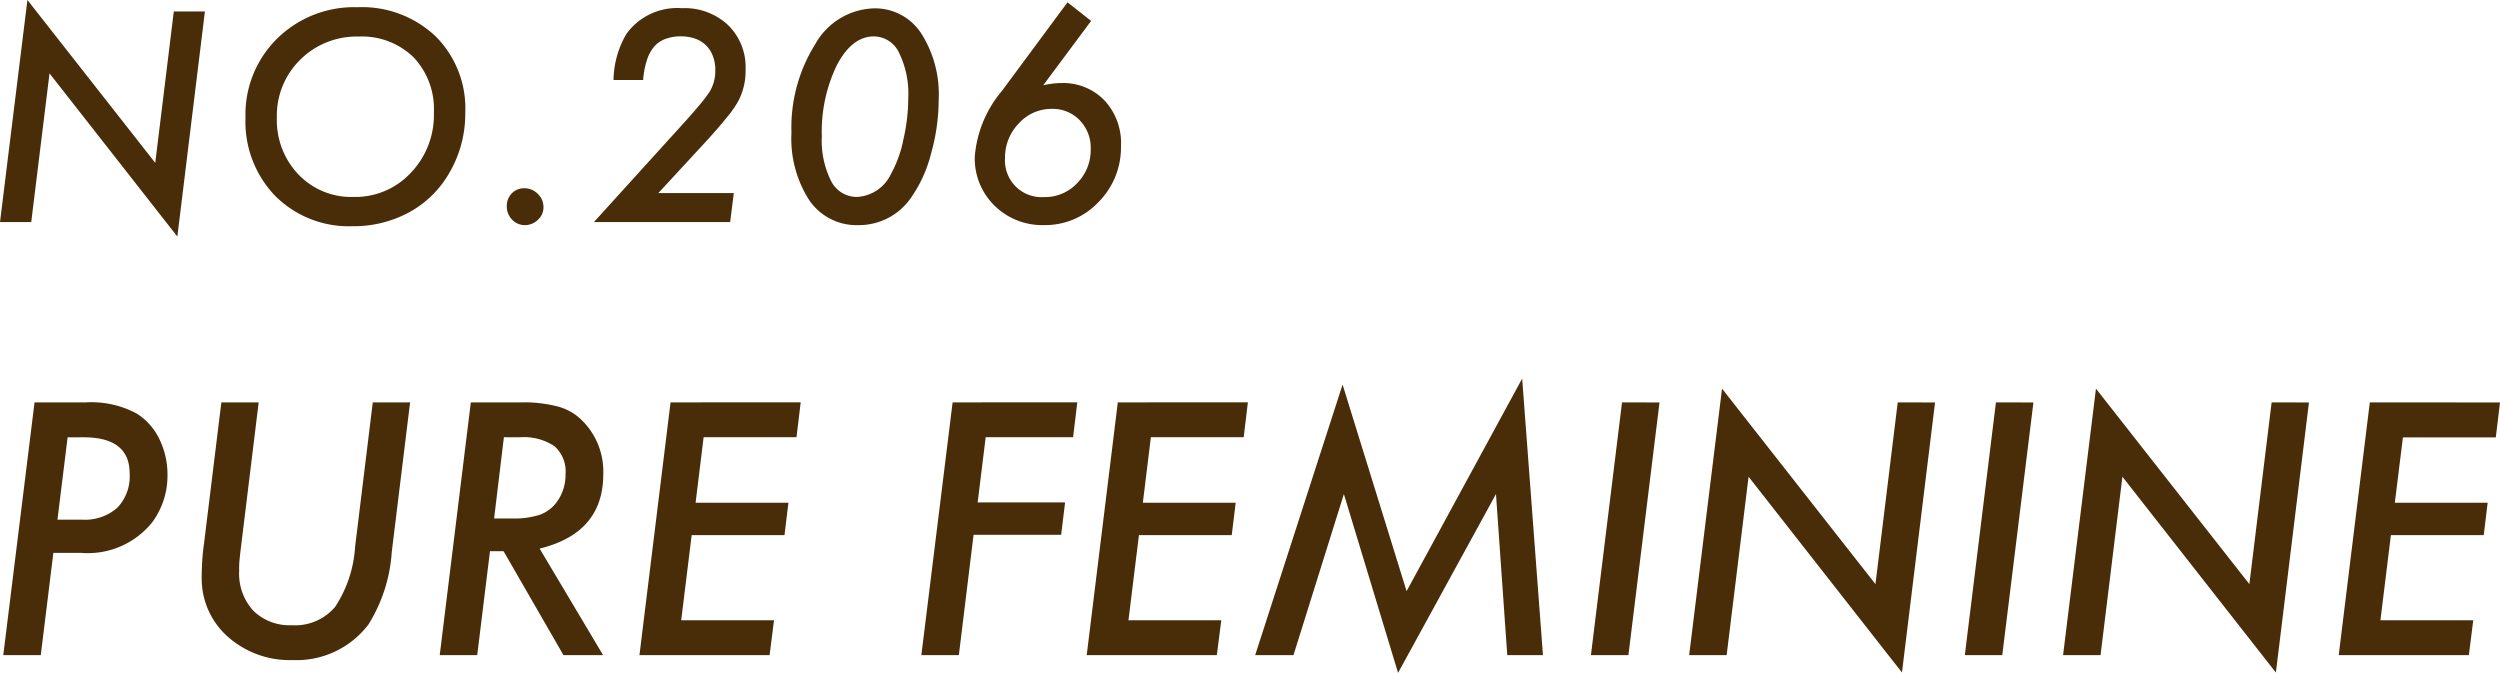
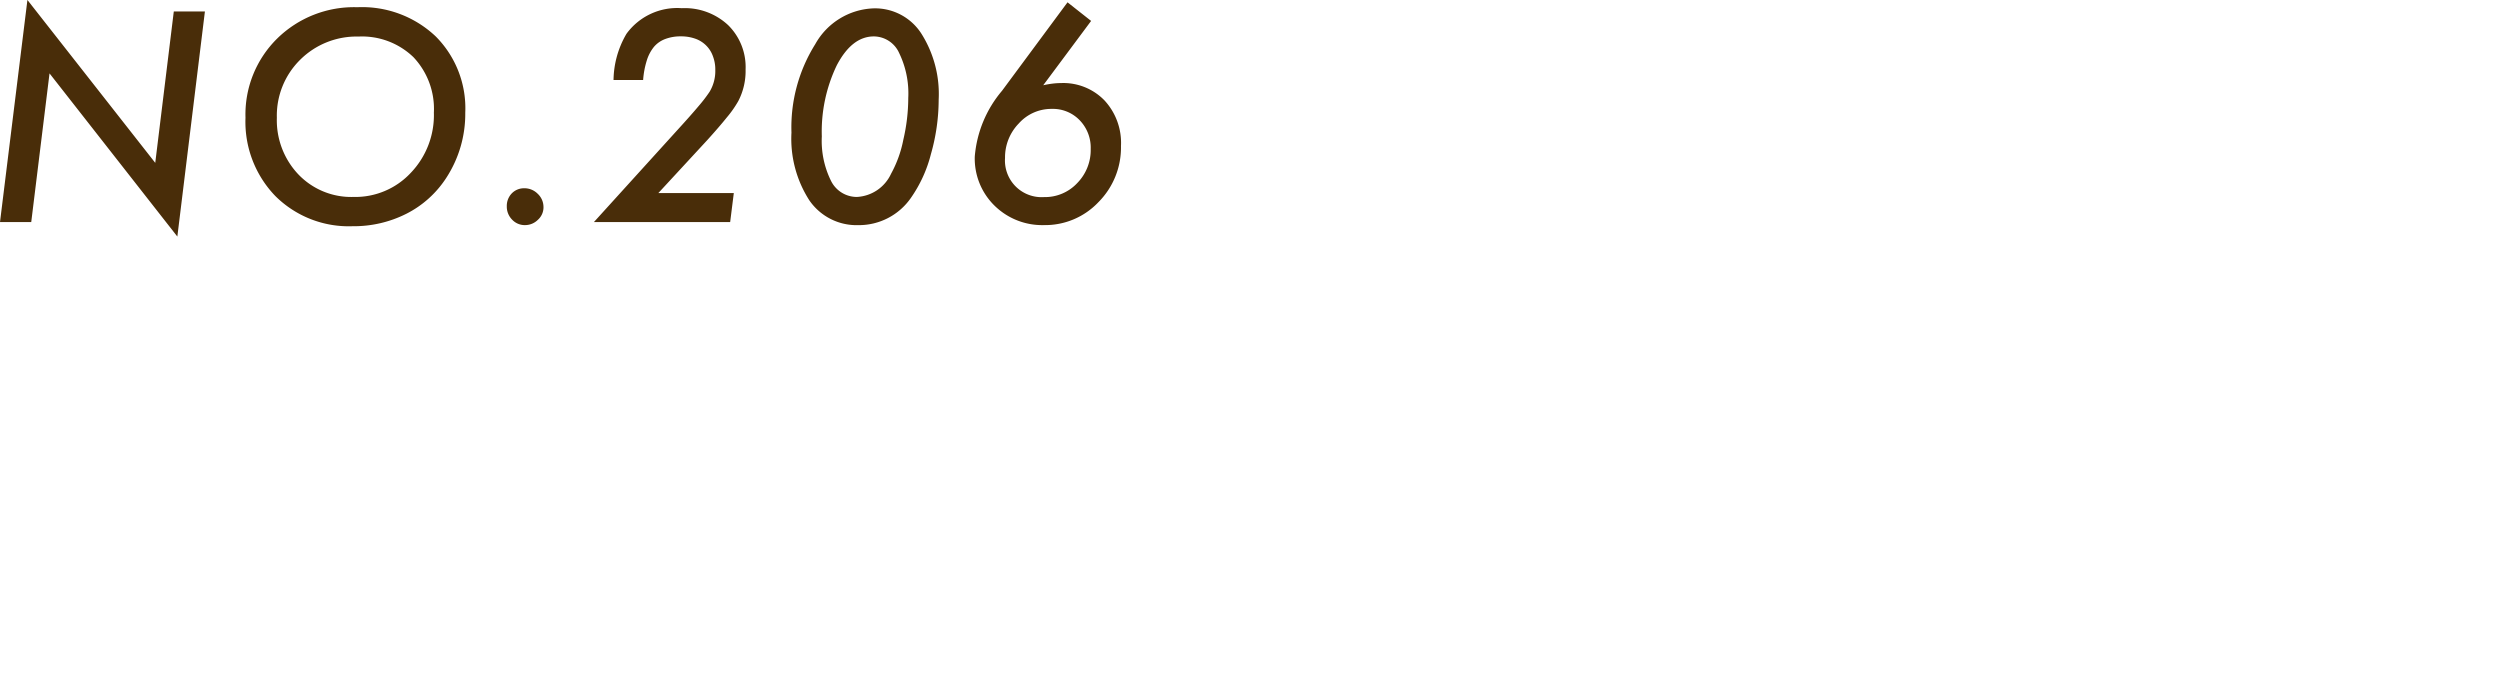
<svg xmlns="http://www.w3.org/2000/svg" width="178.957" height="48.164" viewBox="0 0 178.957 48.164">
  <g id="グループ_2" data-name="グループ 2" transform="translate(-0.172 -0.102)">
    <path id="パス_3" data-name="パス 3" d="M14.84.922,12.867,17.035,3.717,5.355,2.408,16H.172L2.135.1l9.15,11.66L12.613.922ZM33.477,8.168a8.39,8.39,0,0,1-1.367,4.678,7.36,7.36,0,0,1-2.832,2.549,8.333,8.333,0,0,1-3.867.9,7.443,7.443,0,0,1-5.527-2.158,7.642,7.642,0,0,1-2.139-5.606A7.623,7.623,0,0,1,20.01,2.865,7.838,7.838,0,0,1,25.752.619a7.665,7.665,0,0,1,5.6,2.08A7.282,7.282,0,0,1,33.477,8.168Zm-2.246-.02a5.385,5.385,0,0,0-1.465-3.955A5.3,5.3,0,0,0,25.83,2.719a5.717,5.717,0,0,0-4.17,1.66,5.614,5.614,0,0,0-1.67,4.15A5.632,5.632,0,0,0,21.543,12.6a5.236,5.236,0,0,0,3.926,1.6,5.432,5.432,0,0,0,4.111-1.729A5.975,5.975,0,0,0,31.23,8.148Zm7.846,6.787a1.2,1.2,0,0,1-.4.9,1.305,1.305,0,0,1-.928.381,1.236,1.236,0,0,1-.918-.391,1.319,1.319,0,0,1-.381-.957,1.284,1.284,0,0,1,.352-.918,1.212,1.212,0,0,1,.889-.371,1.329,1.329,0,0,1,.977.4A1.291,1.291,0,0,1,39.076,14.936ZM52.7,13.92,52.439,16H42.684L48.7,9.369q.938-1.025,1.494-1.689a10.344,10.344,0,0,0,.771-1.006,2.881,2.881,0,0,0,.41-1.562,2.663,2.663,0,0,0-.176-1,2.018,2.018,0,0,0-.488-.762,2.067,2.067,0,0,0-.771-.479,3,3,0,0,0-1.025-.166,3.069,3.069,0,0,0-1.113.186,1.951,1.951,0,0,0-.811.557,2.888,2.888,0,0,0-.518.977,6.08,6.08,0,0,0-.264,1.406H44.09a6.691,6.691,0,0,1,.928-3.311A4.489,4.489,0,0,1,48.973.688,4.549,4.549,0,0,1,52.293,1.9a4.212,4.212,0,0,1,1.25,3.184,4.653,4.653,0,0,1-.518,2.246,7.6,7.6,0,0,1-.82,1.172q-.557.693-1.416,1.641L47.3,13.92ZM67.365,7.24a14.3,14.3,0,0,1-.557,3.9,9.56,9.56,0,0,1-1.436,3.135,4.528,4.528,0,0,1-3.76,1.943,4.1,4.1,0,0,1-3.506-1.777,8.145,8.145,0,0,1-1.279-4.844,11.221,11.221,0,0,1,1.7-6.328A4.984,4.984,0,0,1,62.727.7a3.94,3.94,0,0,1,3.379,1.777A8.089,8.089,0,0,1,67.365,7.24Zm-2.178-.107a6.628,6.628,0,0,0-.654-3.242,2,2,0,0,0-1.807-1.182q-1.572,0-2.656,2.07A10.953,10.953,0,0,0,59,9.867a6.458,6.458,0,0,0,.664,3.193A2.061,2.061,0,0,0,61.506,14.2a2.854,2.854,0,0,0,2.451-1.66,8.381,8.381,0,0,0,.879-2.441A13.269,13.269,0,0,0,65.188,7.133Zm9.662-.928a6.481,6.481,0,0,1,.664-.117,5.045,5.045,0,0,1,.605-.039,4.1,4.1,0,0,1,3.115,1.24,4.47,4.47,0,0,1,1.182,3.262A5.543,5.543,0,0,1,78.8,14.574,5.251,5.251,0,0,1,74.9,16.215a4.866,4.866,0,0,1-3.545-1.4,4.717,4.717,0,0,1-1.406-3.506A8.335,8.335,0,0,1,71.9,6.6L76.588.268,78.277,1.6ZM72.115,11.41a2.622,2.622,0,0,0,2.793,2.8,3.158,3.158,0,0,0,2.373-1,3.384,3.384,0,0,0,.967-2.451,2.816,2.816,0,0,0-.791-2.051,2.659,2.659,0,0,0-2-.811A3.119,3.119,0,0,0,73.1,8.939,3.479,3.479,0,0,0,72.115,11.41Z" fill="#492d09" />
-     <path id="パス_4" data-name="パス 4" d="M2.645,28.906H6.313a6.838,6.838,0,0,1,3.645.8,4.412,4.412,0,0,1,1.617,1.816,5.751,5.751,0,0,1,.586,2.543,5.608,5.608,0,0,1-1.09,3.422,5.915,5.915,0,0,1-5.1,2.191H3.992L3.09,47H.406Zm2.367,2.5L4.285,37.3H6.031a3.513,3.513,0,0,0,2.531-.844,3.254,3.254,0,0,0,.891-2.461q0-2.59-3.3-2.59Zm24.516-2.5L28.215,39.617a11.173,11.173,0,0,1-1.664,5.18,6.464,6.464,0,0,1-5.437,2.555,6.671,6.671,0,0,1-4.652-1.687,5.543,5.543,0,0,1-1.851-4.242q0-.539.035-1.137t.129-1.266l1.242-10.113h2.672L17.41,39.359q-.059.469-.094.867t-.023.738A3.925,3.925,0,0,0,18.3,43.813a3.69,3.69,0,0,0,2.766,1.043,3.734,3.734,0,0,0,3.094-1.312,8.763,8.763,0,0,0,1.43-4.3l1.266-10.336ZM38.8,39.371,43.344,47H40.508l-4.289-7.441h-.973L34.332,47H31.648l2.227-18.094h3.551a9.609,9.609,0,0,1,2.754.316A3.9,3.9,0,0,1,41.938,30.3a5.144,5.144,0,0,1,1.418,3.75Q43.355,38.258,38.8,39.371ZM36.242,31.4l-.7,5.813h1.23a5.978,5.978,0,0,0,2.027-.258,2.6,2.6,0,0,0,1.2-.879,3.283,3.283,0,0,0,.656-2.039,2.4,2.4,0,0,0-.8-2,3.947,3.947,0,0,0-2.484-.633Zm21.246-2.5-.3,2.5H50.539l-.574,4.688h6.645l-.281,2.32H49.684l-.75,6.094h6.644L55.262,47H45.945l2.227-18.094Zm19.8,0-.3,2.5H70.73l-.574,4.664h6.258l-.281,2.32h-6.27L68.809,47H66.125l2.238-18.094Zm12.211,0-.3,2.5H82.555L81.98,36.09h6.645l-.281,2.32H81.7l-.75,6.094h6.645L87.277,47H77.961l2.227-18.094ZM109.133,27.2,110.621,47h-2.555l-.808-11.531-7.008,12.8-3.879-12.8L92.762,47H90.02l6.258-19.371,4.582,14.789Zm9.832,1.711L116.738,47h-2.683l2.226-18.094Zm19.723,0L136.32,48.242,125.34,34.227,123.77,47h-2.684l2.355-19.078,10.981,13.992,1.594-13.008Zm7.042,0L143.5,47H140.82l2.227-18.094Zm19.723,0-2.367,19.336L152.1,34.227,150.535,47h-2.683l2.355-19.078,10.981,13.992,1.593-13.008Zm13.676,0-.3,2.5H172.18L171.6,36.09h6.645l-.281,2.32h-6.645l-.75,6.094h6.645L176.9,47h-9.316l2.226-18.094Z" fill="#492d09" />
  </g>
</svg>